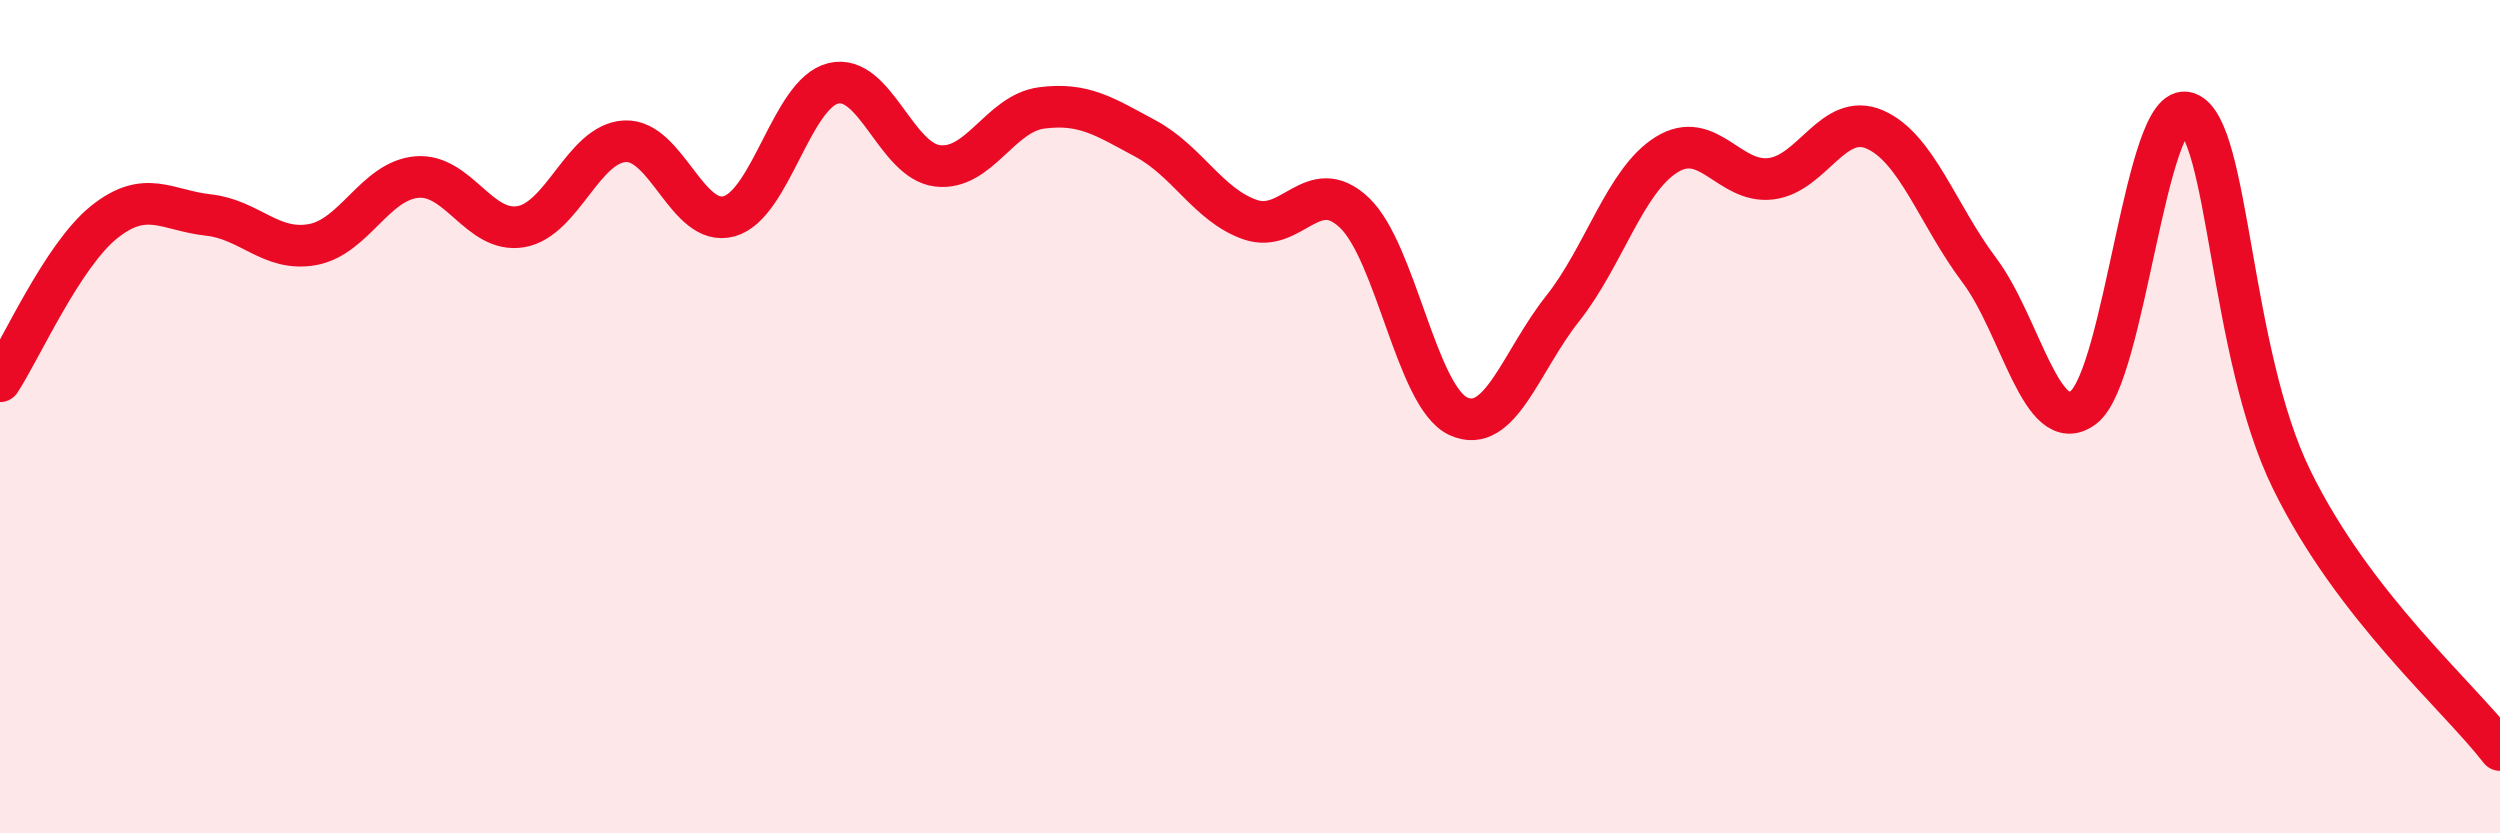
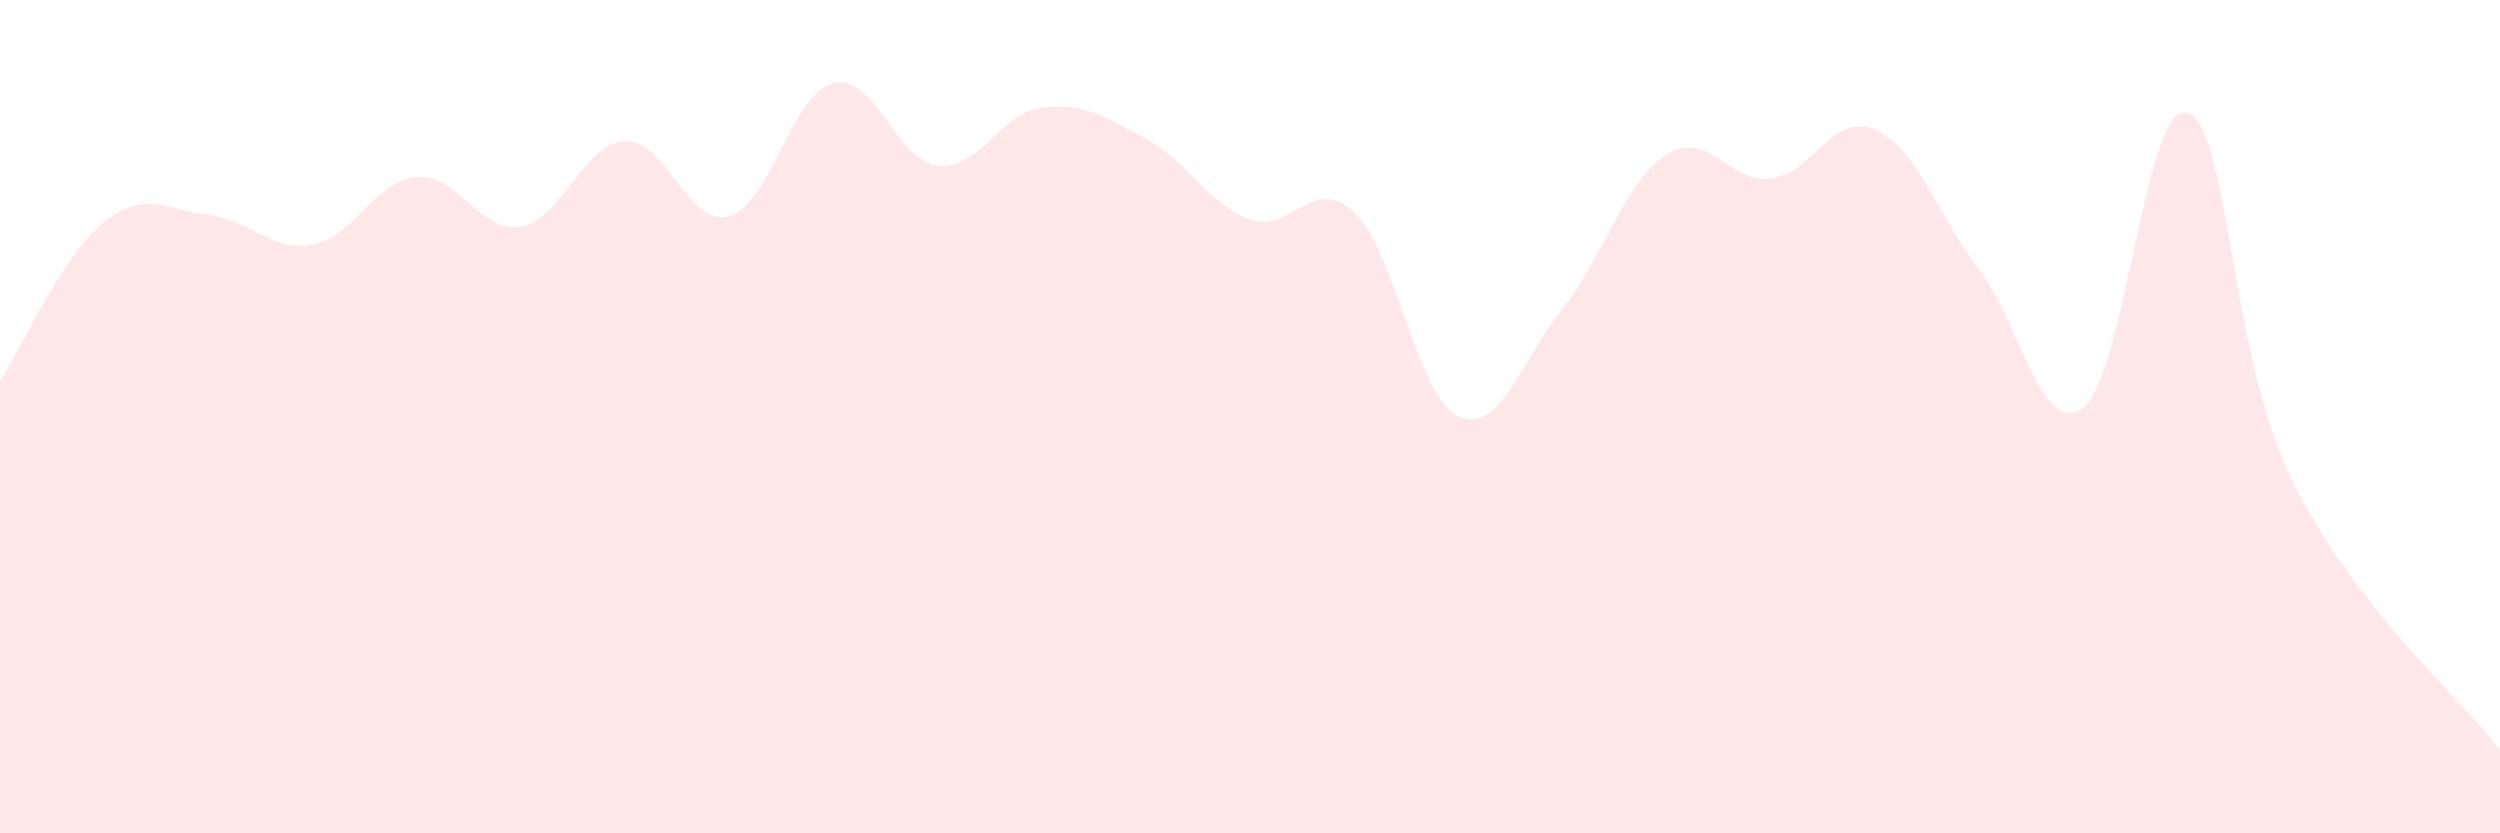
<svg xmlns="http://www.w3.org/2000/svg" width="60" height="20" viewBox="0 0 60 20">
  <path d="M 0,9.15 C 0.5,8.39 1.5,6.13 2.5,5.33 C 3.5,4.53 4,5.05 5,5.16 C 6,5.27 6.5,6.05 7.5,5.87 C 8.5,5.69 9,4.34 10,4.25 C 11,4.16 11.5,5.61 12.5,5.44 C 13.5,5.27 14,3.44 15,3.39 C 16,3.34 16.5,5.47 17.5,5.19 C 18.5,4.91 19,2.24 20,2 C 21,1.76 21.5,3.86 22.5,3.98 C 23.5,4.1 24,2.72 25,2.59 C 26,2.46 26.5,2.79 27.5,3.33 C 28.5,3.87 29,4.92 30,5.27 C 31,5.62 31.5,4.16 32.5,5.1 C 33.5,6.04 34,9.53 35,9.99 C 36,10.45 36.5,8.67 37.5,7.41 C 38.5,6.15 39,4.33 40,3.71 C 41,3.09 41.5,4.41 42.5,4.29 C 43.5,4.17 44,2.67 45,3.11 C 46,3.55 46.5,5.15 47.5,6.48 C 48.5,7.81 49,10.53 50,9.78 C 51,9.03 51.5,2.36 52.5,2.71 C 53.5,3.06 53.5,8.45 55,11.51 C 56.5,14.57 59,16.7 60,18L60 20L0 20Z" fill="#EB0A25" opacity="0.1" stroke-linecap="round" stroke-linejoin="round" />
-   <path d="M 0,9.15 C 0.5,8.39 1.5,6.13 2.5,5.33 C 3.5,4.53 4,5.05 5,5.16 C 6,5.27 6.5,6.05 7.5,5.87 C 8.5,5.69 9,4.34 10,4.25 C 11,4.16 11.5,5.61 12.5,5.44 C 13.5,5.27 14,3.44 15,3.39 C 16,3.34 16.5,5.47 17.5,5.19 C 18.5,4.91 19,2.24 20,2 C 21,1.76 21.5,3.86 22.5,3.98 C 23.5,4.1 24,2.72 25,2.59 C 26,2.46 26.5,2.79 27.5,3.33 C 28.5,3.87 29,4.92 30,5.27 C 31,5.62 31.5,4.16 32.5,5.1 C 33.5,6.04 34,9.53 35,9.99 C 36,10.45 36.5,8.67 37.5,7.41 C 38.5,6.15 39,4.33 40,3.71 C 41,3.09 41.5,4.41 42.5,4.29 C 43.5,4.17 44,2.67 45,3.11 C 46,3.55 46.5,5.15 47.5,6.48 C 48.5,7.81 49,10.53 50,9.78 C 51,9.03 51.5,2.36 52.5,2.71 C 53.5,3.06 53.5,8.45 55,11.51 C 56.5,14.57 59,16.7 60,18" stroke="#EB0A25" stroke-width="1" fill="none" stroke-linecap="round" stroke-linejoin="round" />
</svg>